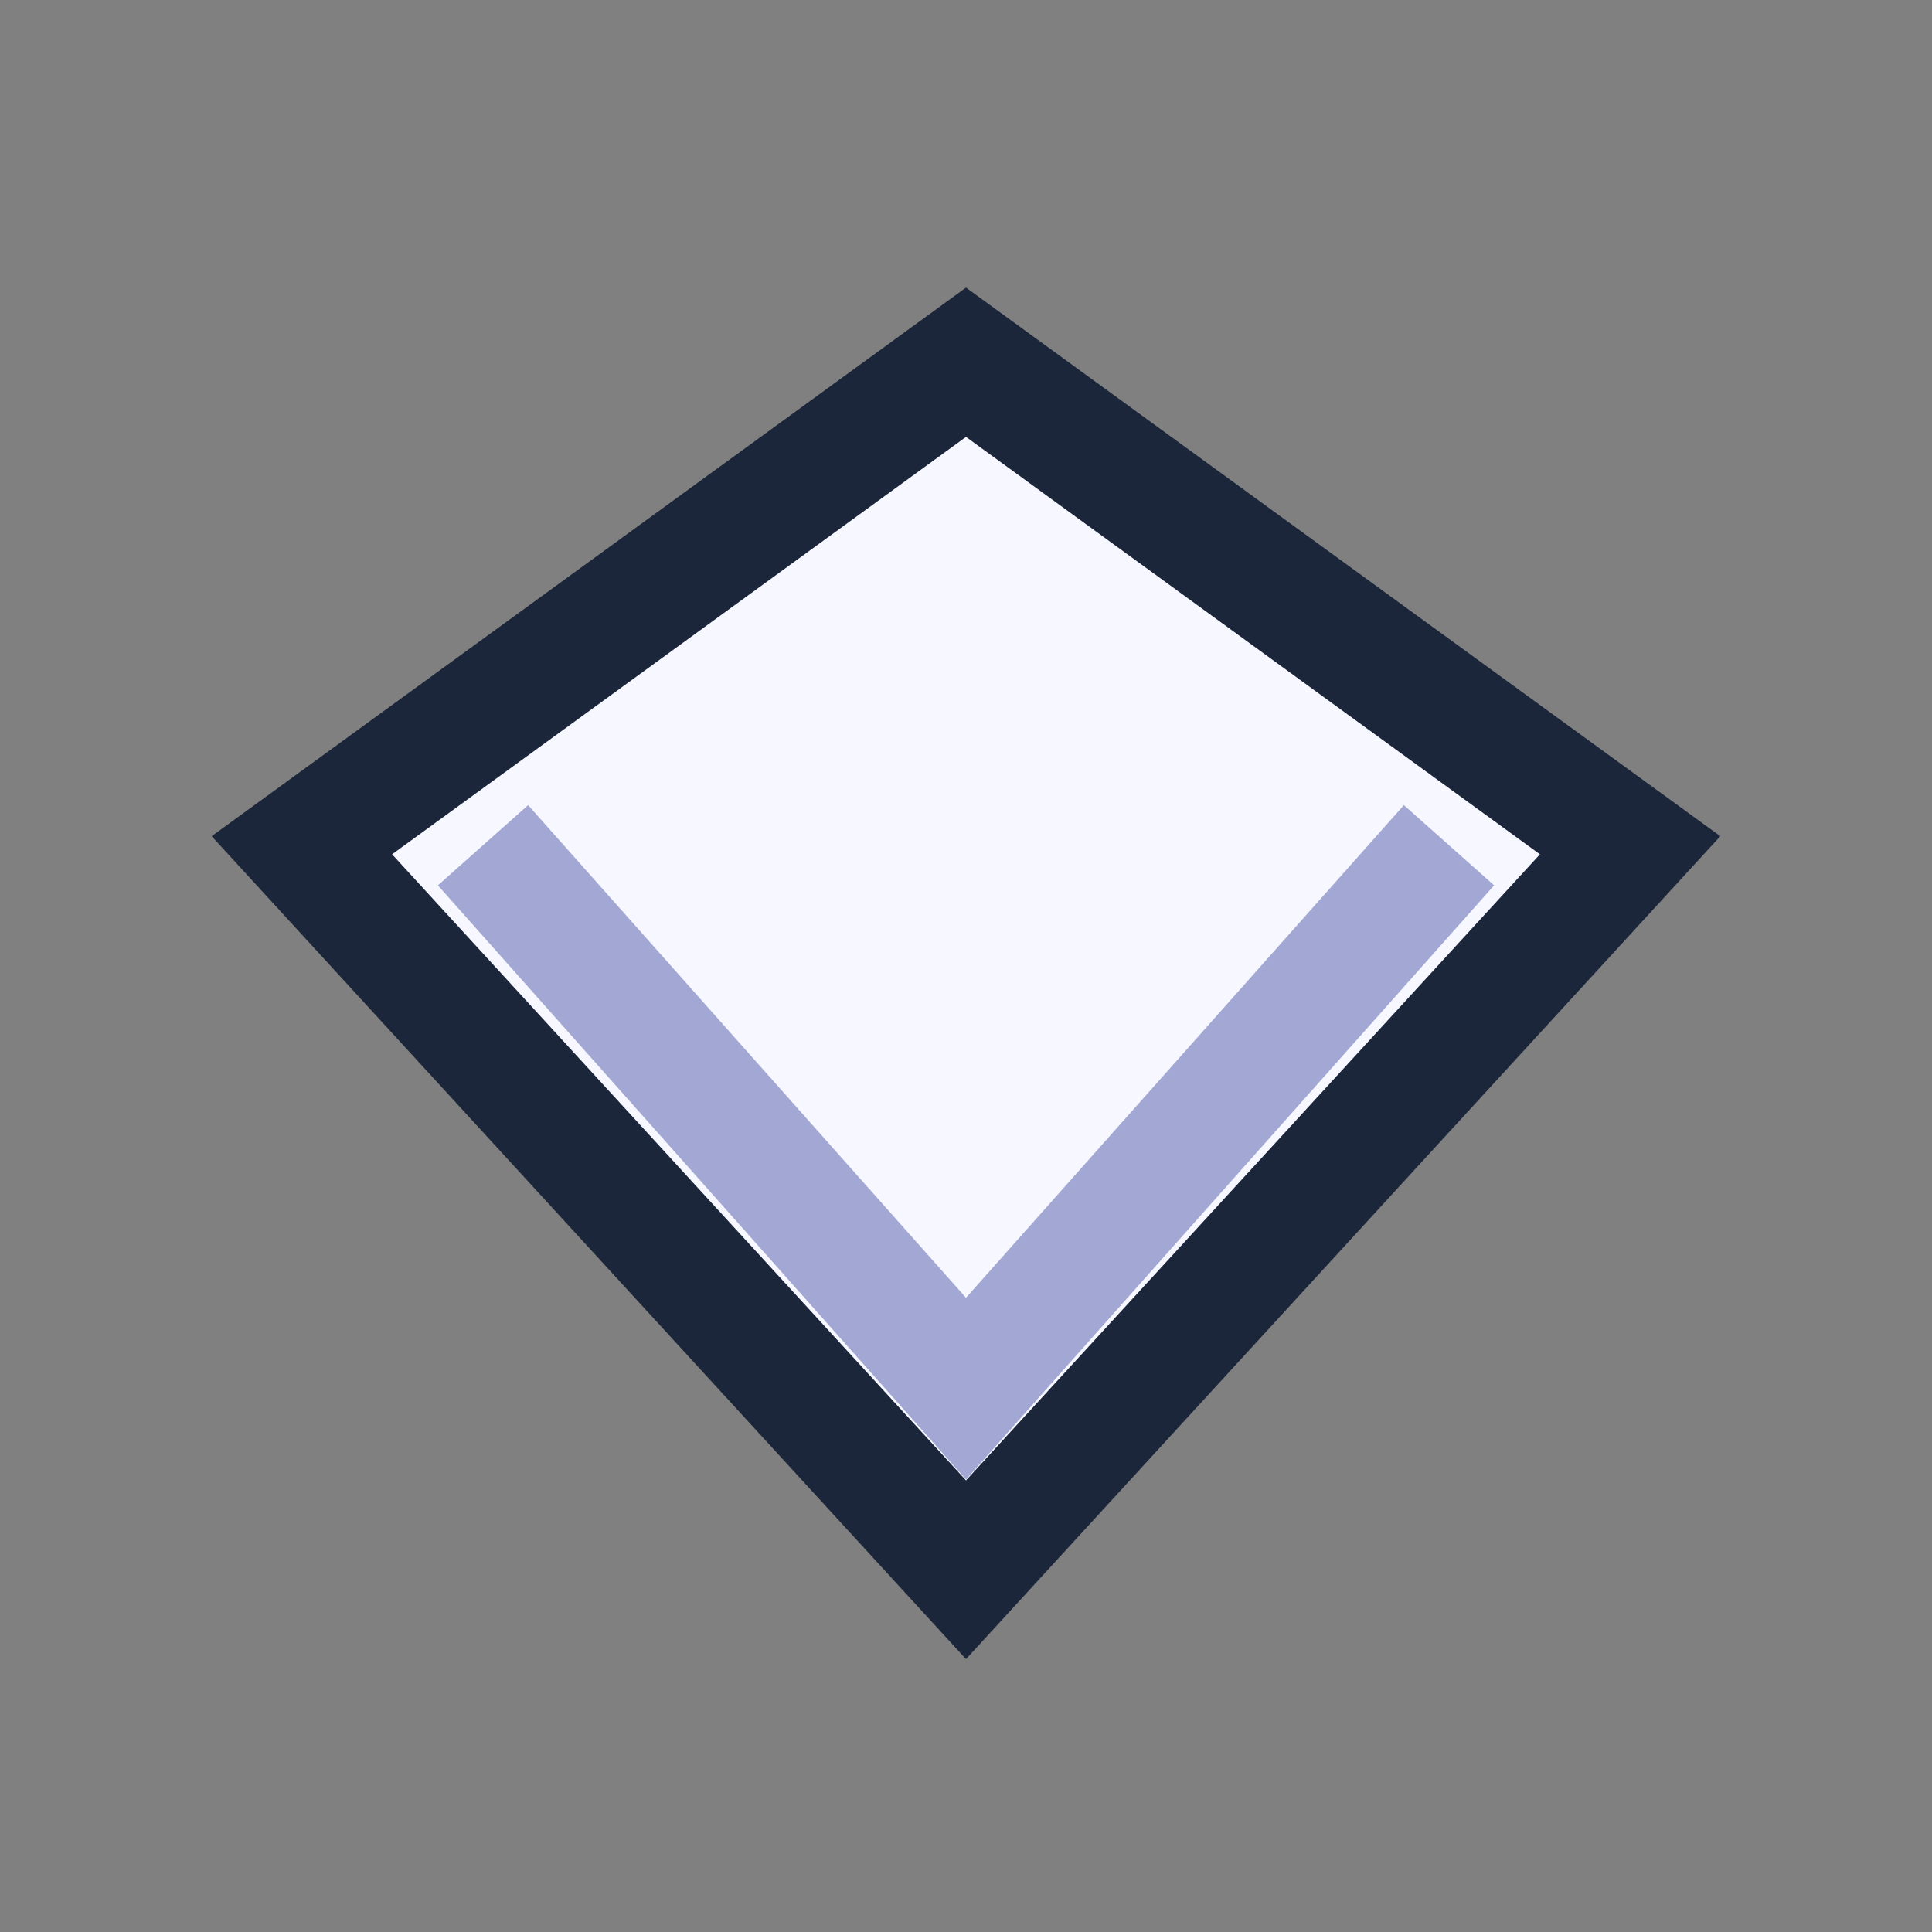
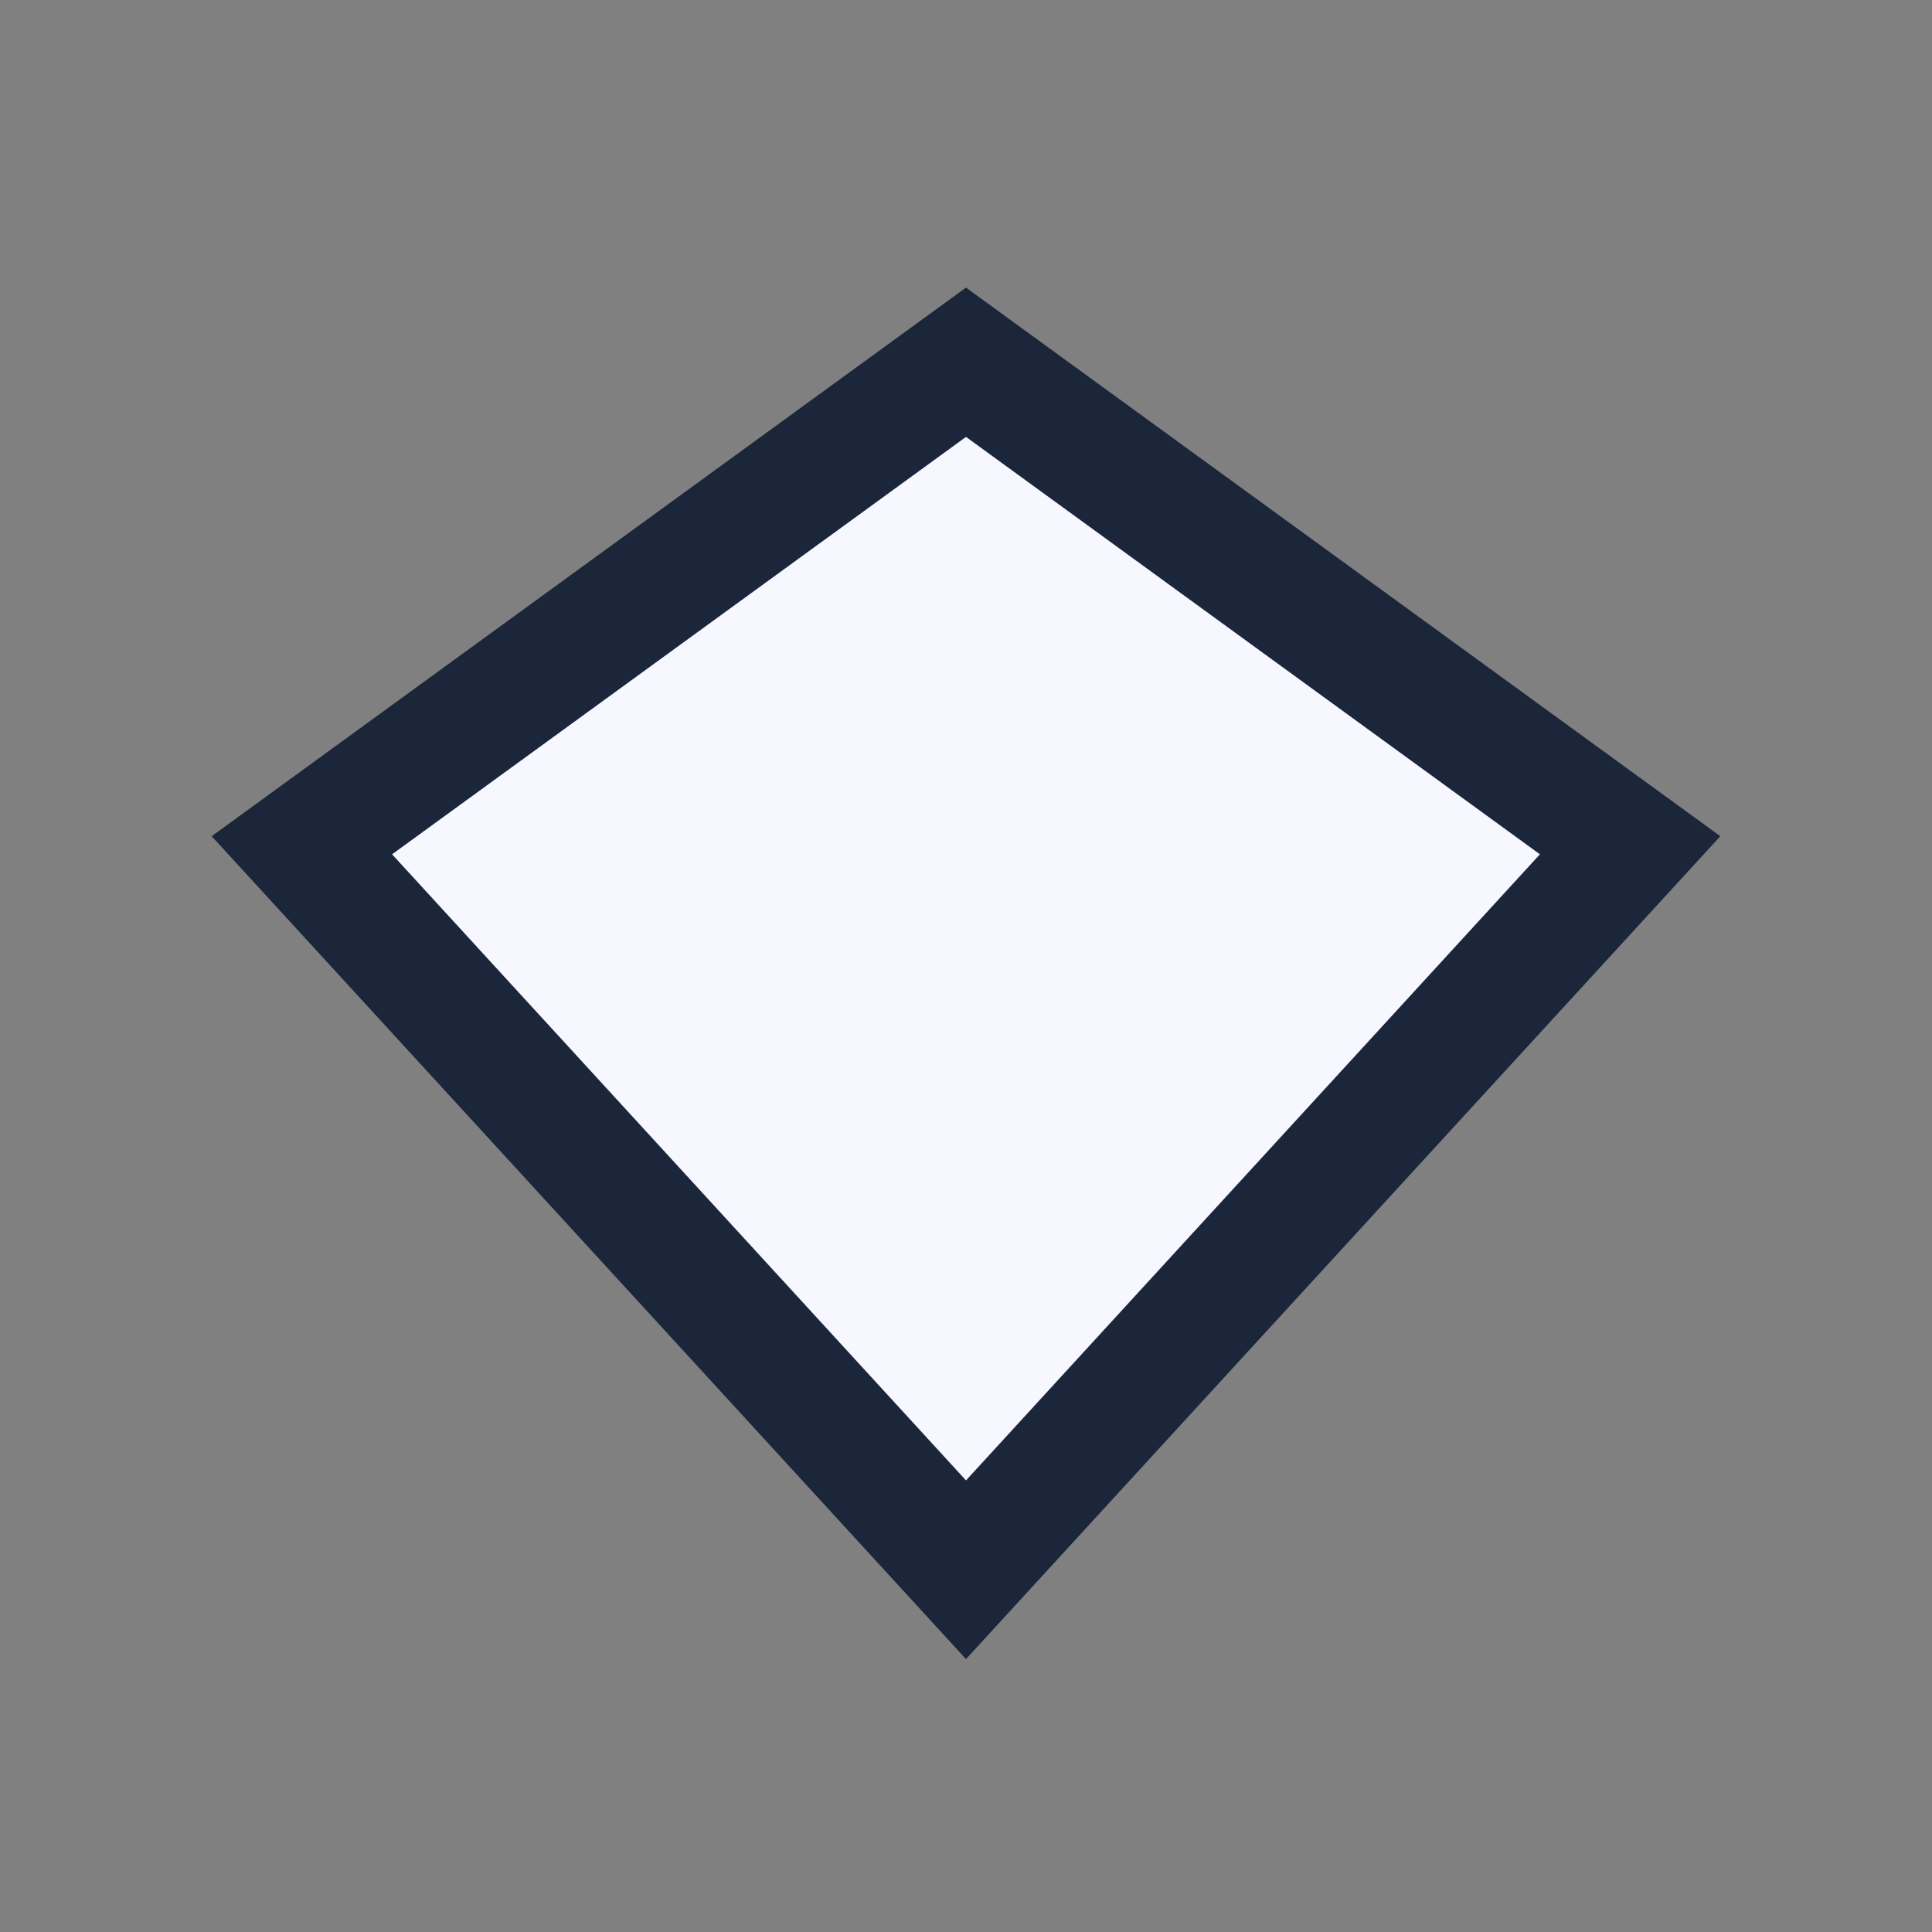
<svg xmlns="http://www.w3.org/2000/svg" width="32" height="32" viewBox="0 0 32 32">
  <rect x="0" y="0" width="32" height="32" fill="#808080" stroke="none" />
  <polygon points="16,6 27,14 16,26 5,14" fill="#F7F7FF" stroke="#1B263B" stroke-width="2" />
-   <path d="M8 14l8 9 8-9" stroke="#A2A8D3" stroke-width="2" fill="none" />
</svg>